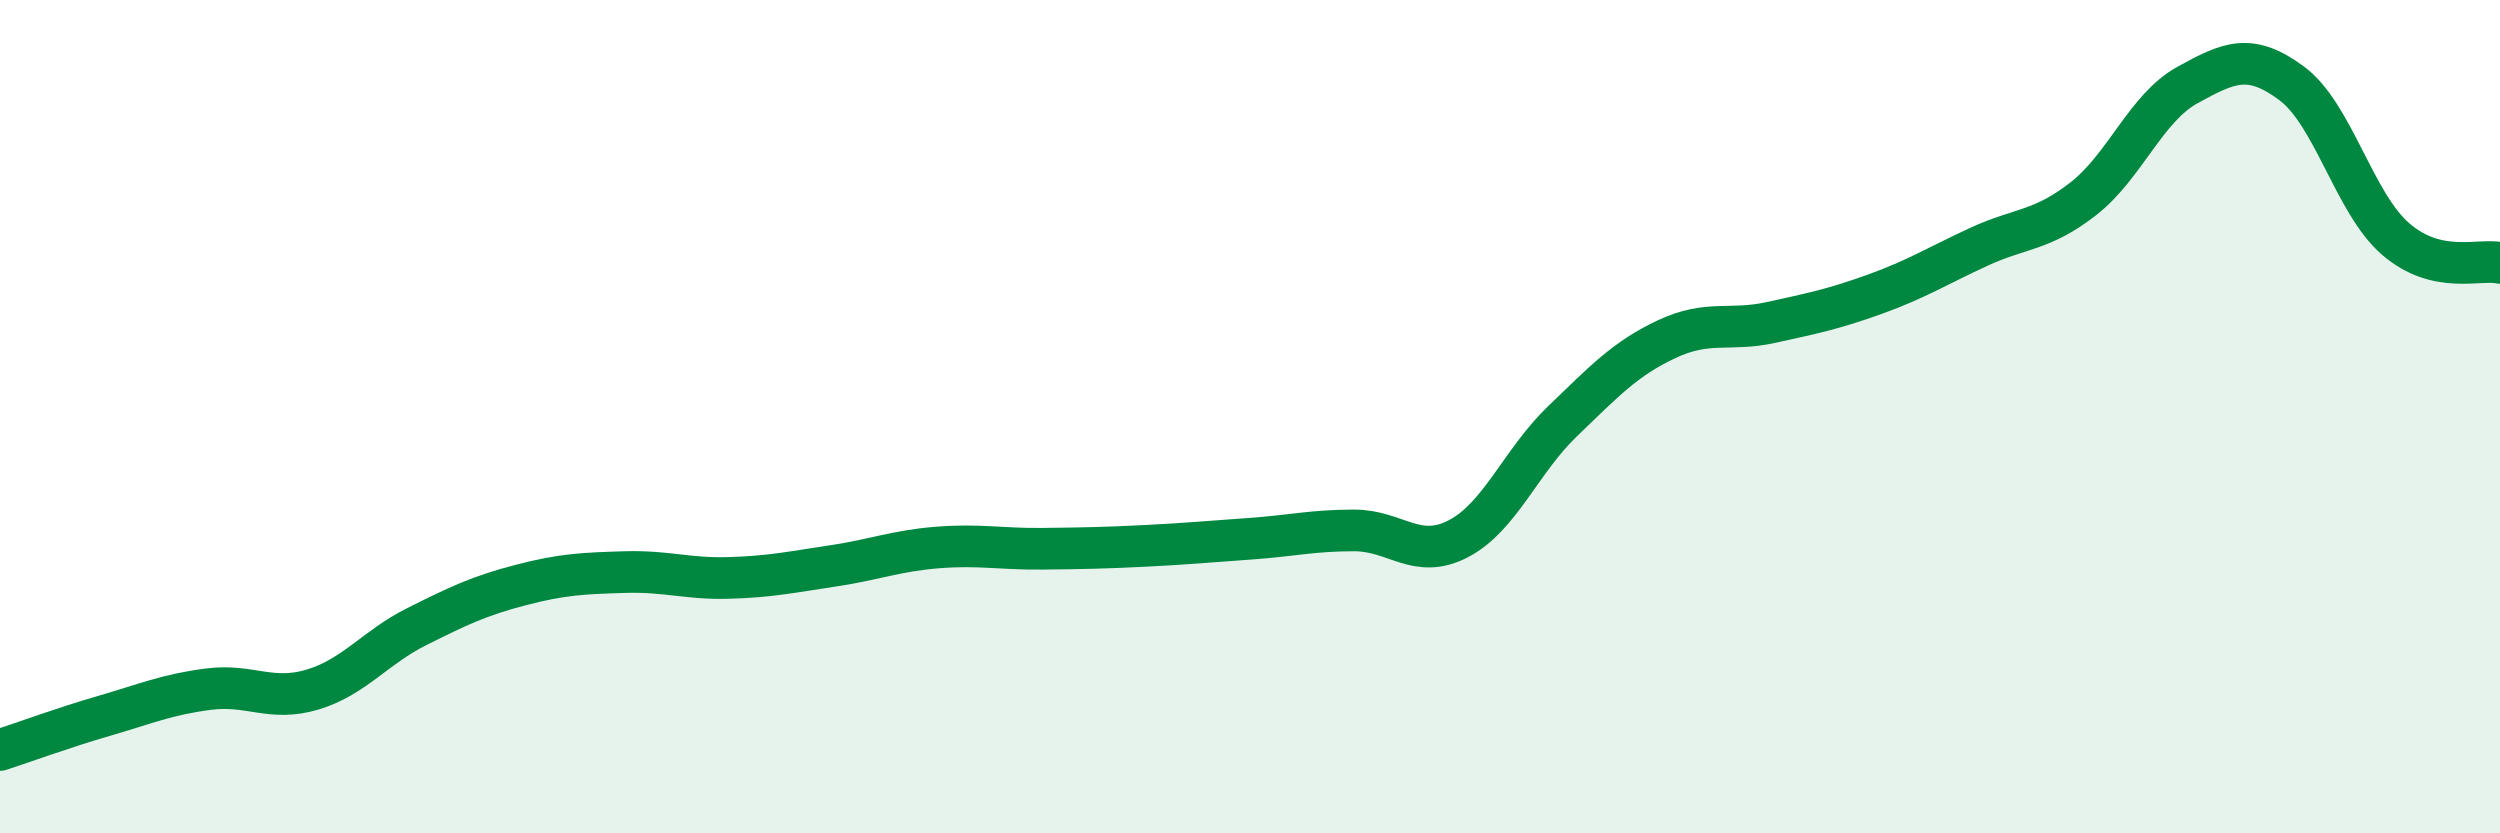
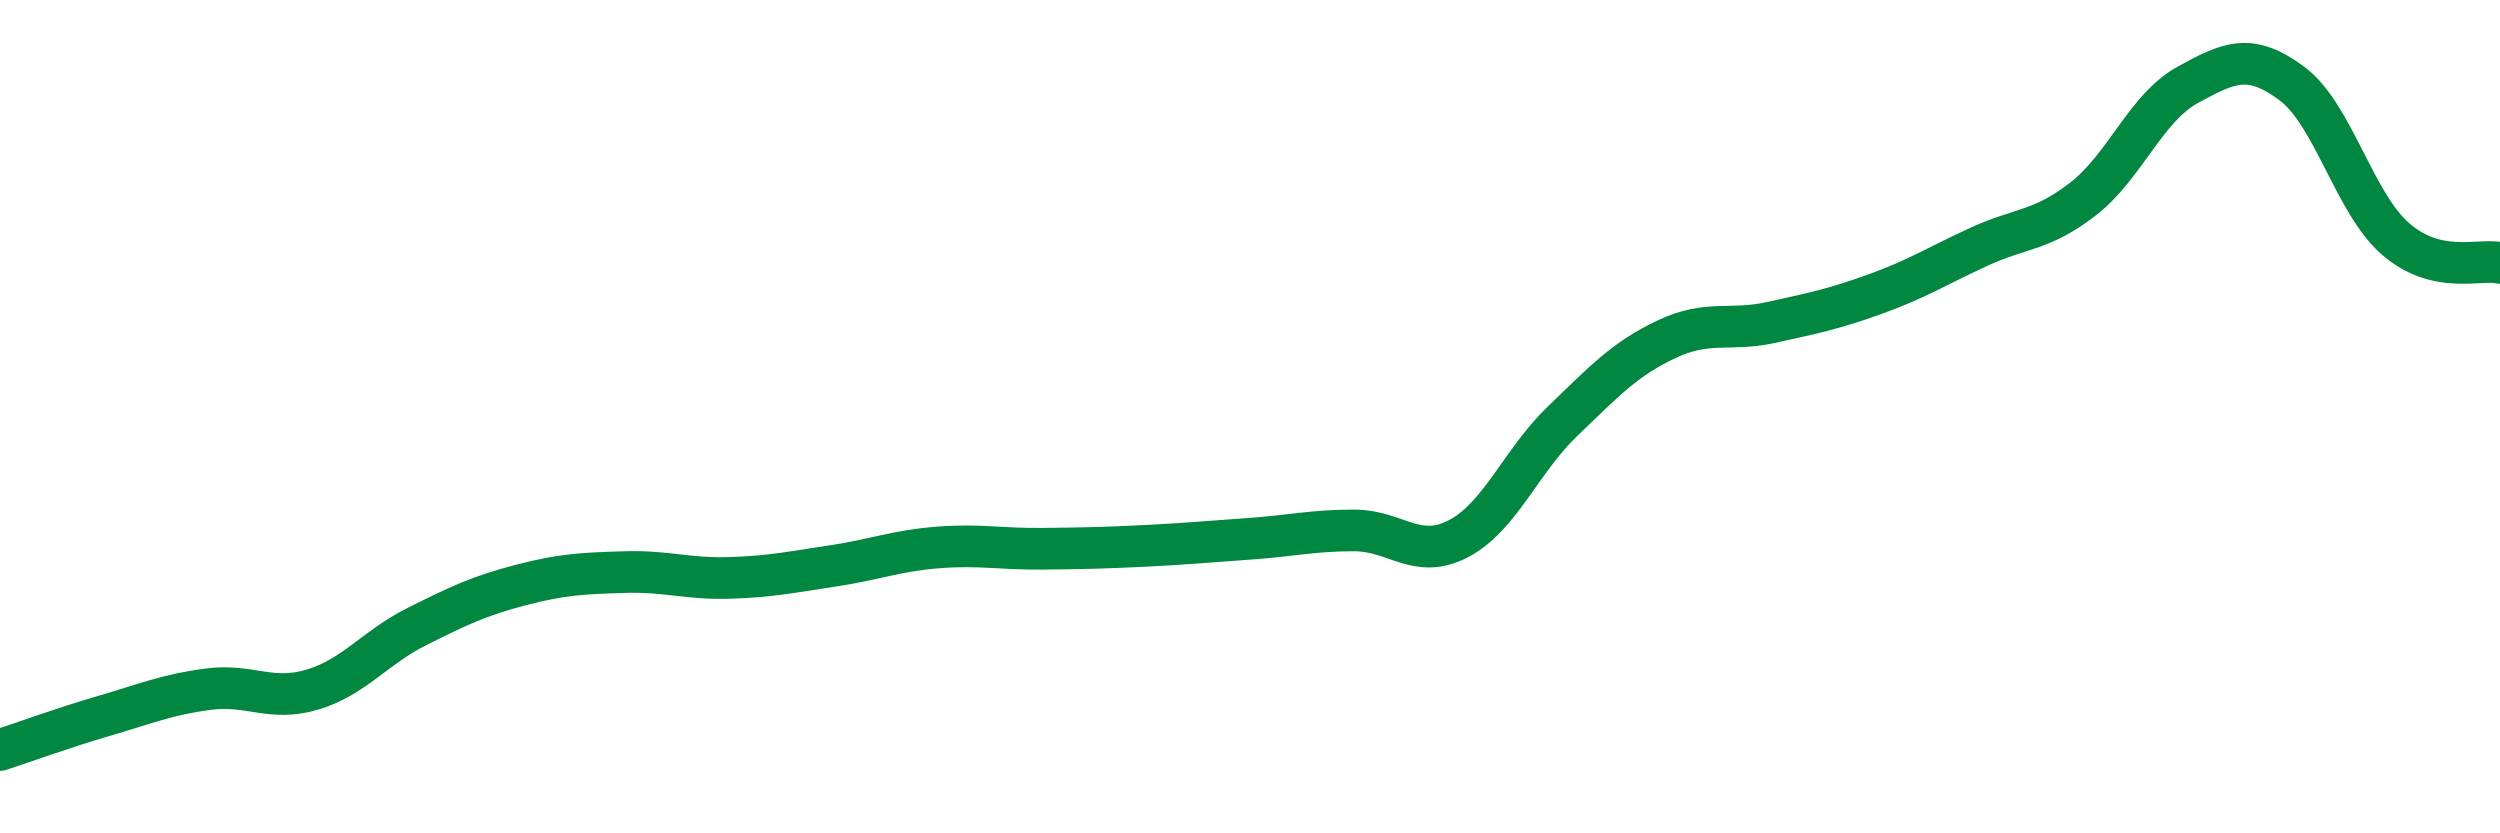
<svg xmlns="http://www.w3.org/2000/svg" width="60" height="20" viewBox="0 0 60 20">
-   <path d="M 0,18 C 0.5,17.84 1.5,17.47 2.5,17.18 C 3.5,16.89 4,16.67 5,16.54 C 6,16.41 6.5,16.85 7.5,16.55 C 8.5,16.25 9,15.54 10,15.04 C 11,14.54 11.5,14.3 12.5,14.04 C 13.5,13.78 14,13.76 15,13.73 C 16,13.7 16.5,13.9 17.5,13.87 C 18.5,13.84 19,13.73 20,13.58 C 21,13.43 21.5,13.22 22.5,13.14 C 23.5,13.06 24,13.18 25,13.17 C 26,13.16 26.5,13.15 27.5,13.1 C 28.5,13.05 29,13 30,12.93 C 31,12.86 31.5,12.73 32.5,12.73 C 33.5,12.73 34,13.45 35,12.93 C 36,12.41 36.5,11.07 37.5,10.11 C 38.5,9.15 39,8.61 40,8.14 C 41,7.67 41.5,7.96 42.5,7.74 C 43.5,7.52 44,7.42 45,7.06 C 46,6.7 46.5,6.38 47.5,5.92 C 48.5,5.46 49,5.55 50,4.77 C 51,3.99 51.5,2.59 52.5,2.04 C 53.5,1.49 54,1.26 55,2 C 56,2.74 56.5,4.88 57.5,5.74 C 58.5,6.6 59.5,6.2 60,6.31L60 20L0 20Z" fill="#008740" opacity="0.1" stroke-linecap="round" stroke-linejoin="round" />
  <path d="M 0,18 C 0.5,17.84 1.5,17.47 2.5,17.18 C 3.5,16.89 4,16.67 5,16.54 C 6,16.41 6.5,16.85 7.5,16.55 C 8.5,16.25 9,15.54 10,15.04 C 11,14.54 11.5,14.3 12.5,14.04 C 13.5,13.78 14,13.76 15,13.73 C 16,13.7 16.5,13.9 17.5,13.87 C 18.5,13.84 19,13.73 20,13.58 C 21,13.43 21.5,13.22 22.5,13.14 C 23.5,13.06 24,13.18 25,13.17 C 26,13.16 26.5,13.15 27.5,13.1 C 28.5,13.05 29,13 30,12.93 C 31,12.86 31.5,12.73 32.5,12.73 C 33.5,12.73 34,13.45 35,12.93 C 36,12.41 36.5,11.07 37.5,10.11 C 38.5,9.15 39,8.61 40,8.14 C 41,7.67 41.5,7.96 42.5,7.74 C 43.5,7.52 44,7.42 45,7.06 C 46,6.7 46.5,6.38 47.5,5.92 C 48.5,5.46 49,5.55 50,4.77 C 51,3.99 51.5,2.59 52.5,2.04 C 53.5,1.49 54,1.26 55,2 C 56,2.74 56.5,4.88 57.5,5.74 C 58.5,6.6 59.5,6.2 60,6.31" stroke="#008740" stroke-width="1" fill="none" stroke-linecap="round" stroke-linejoin="round" />
</svg>